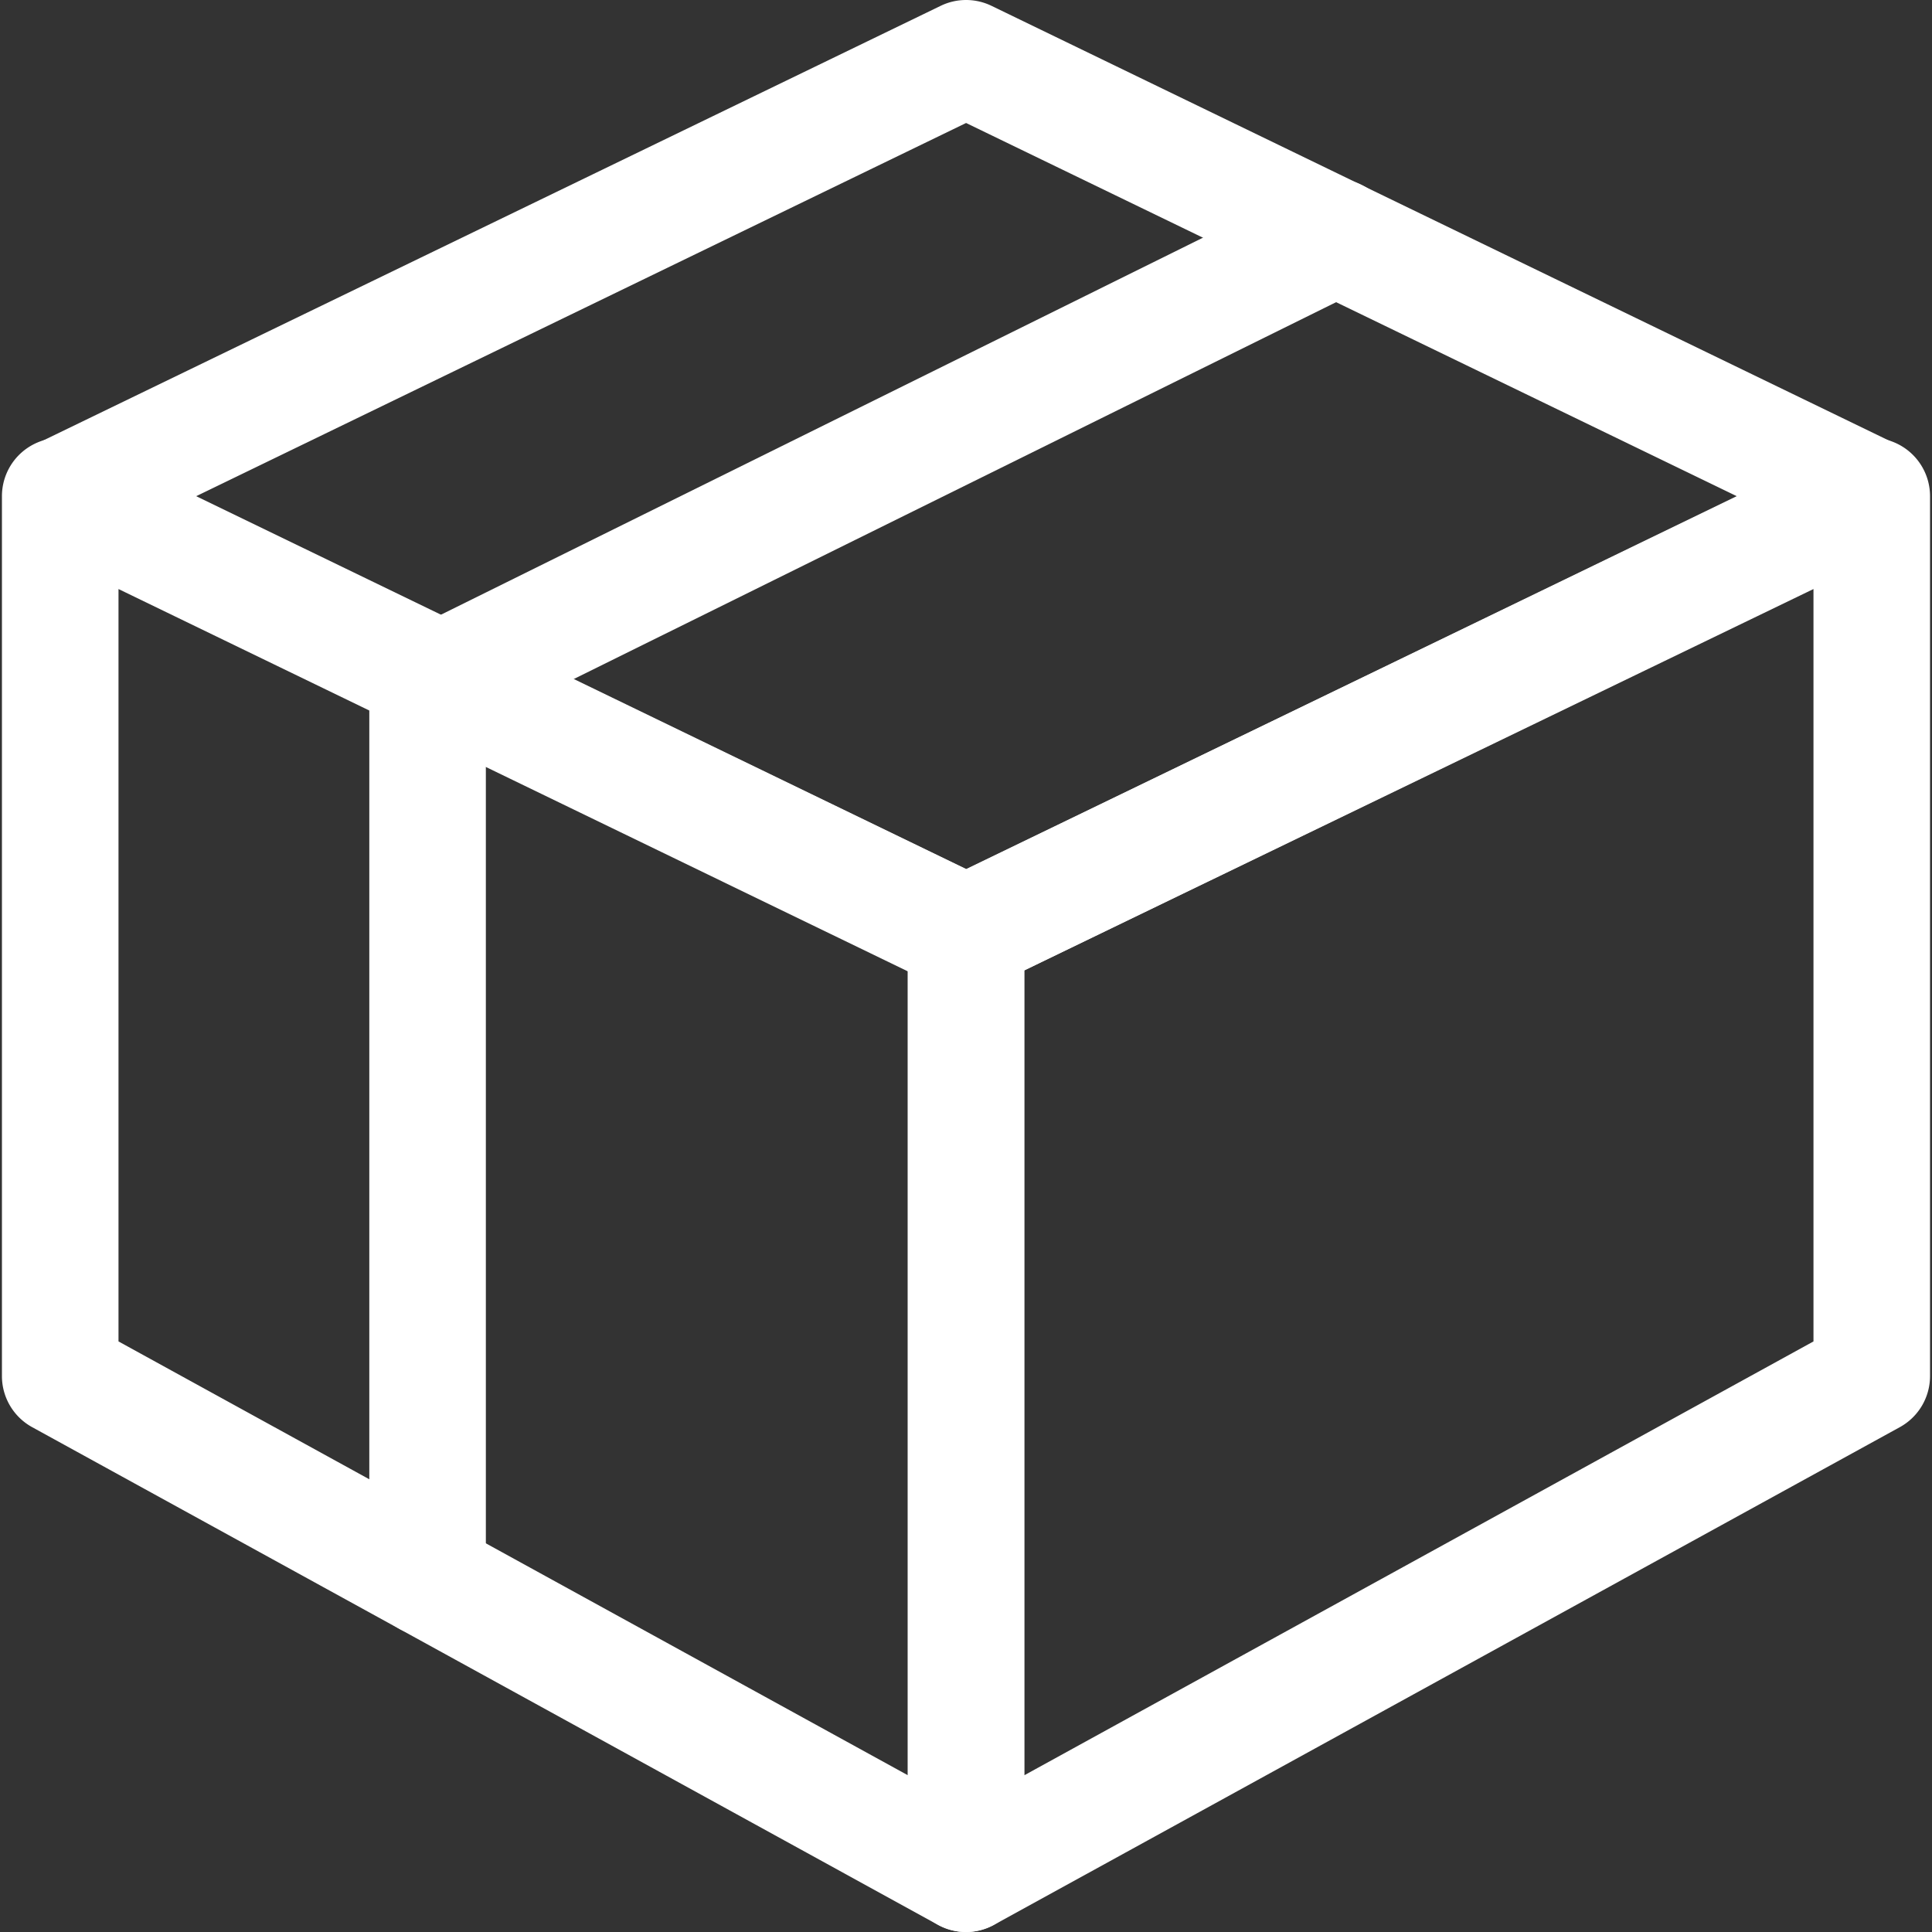
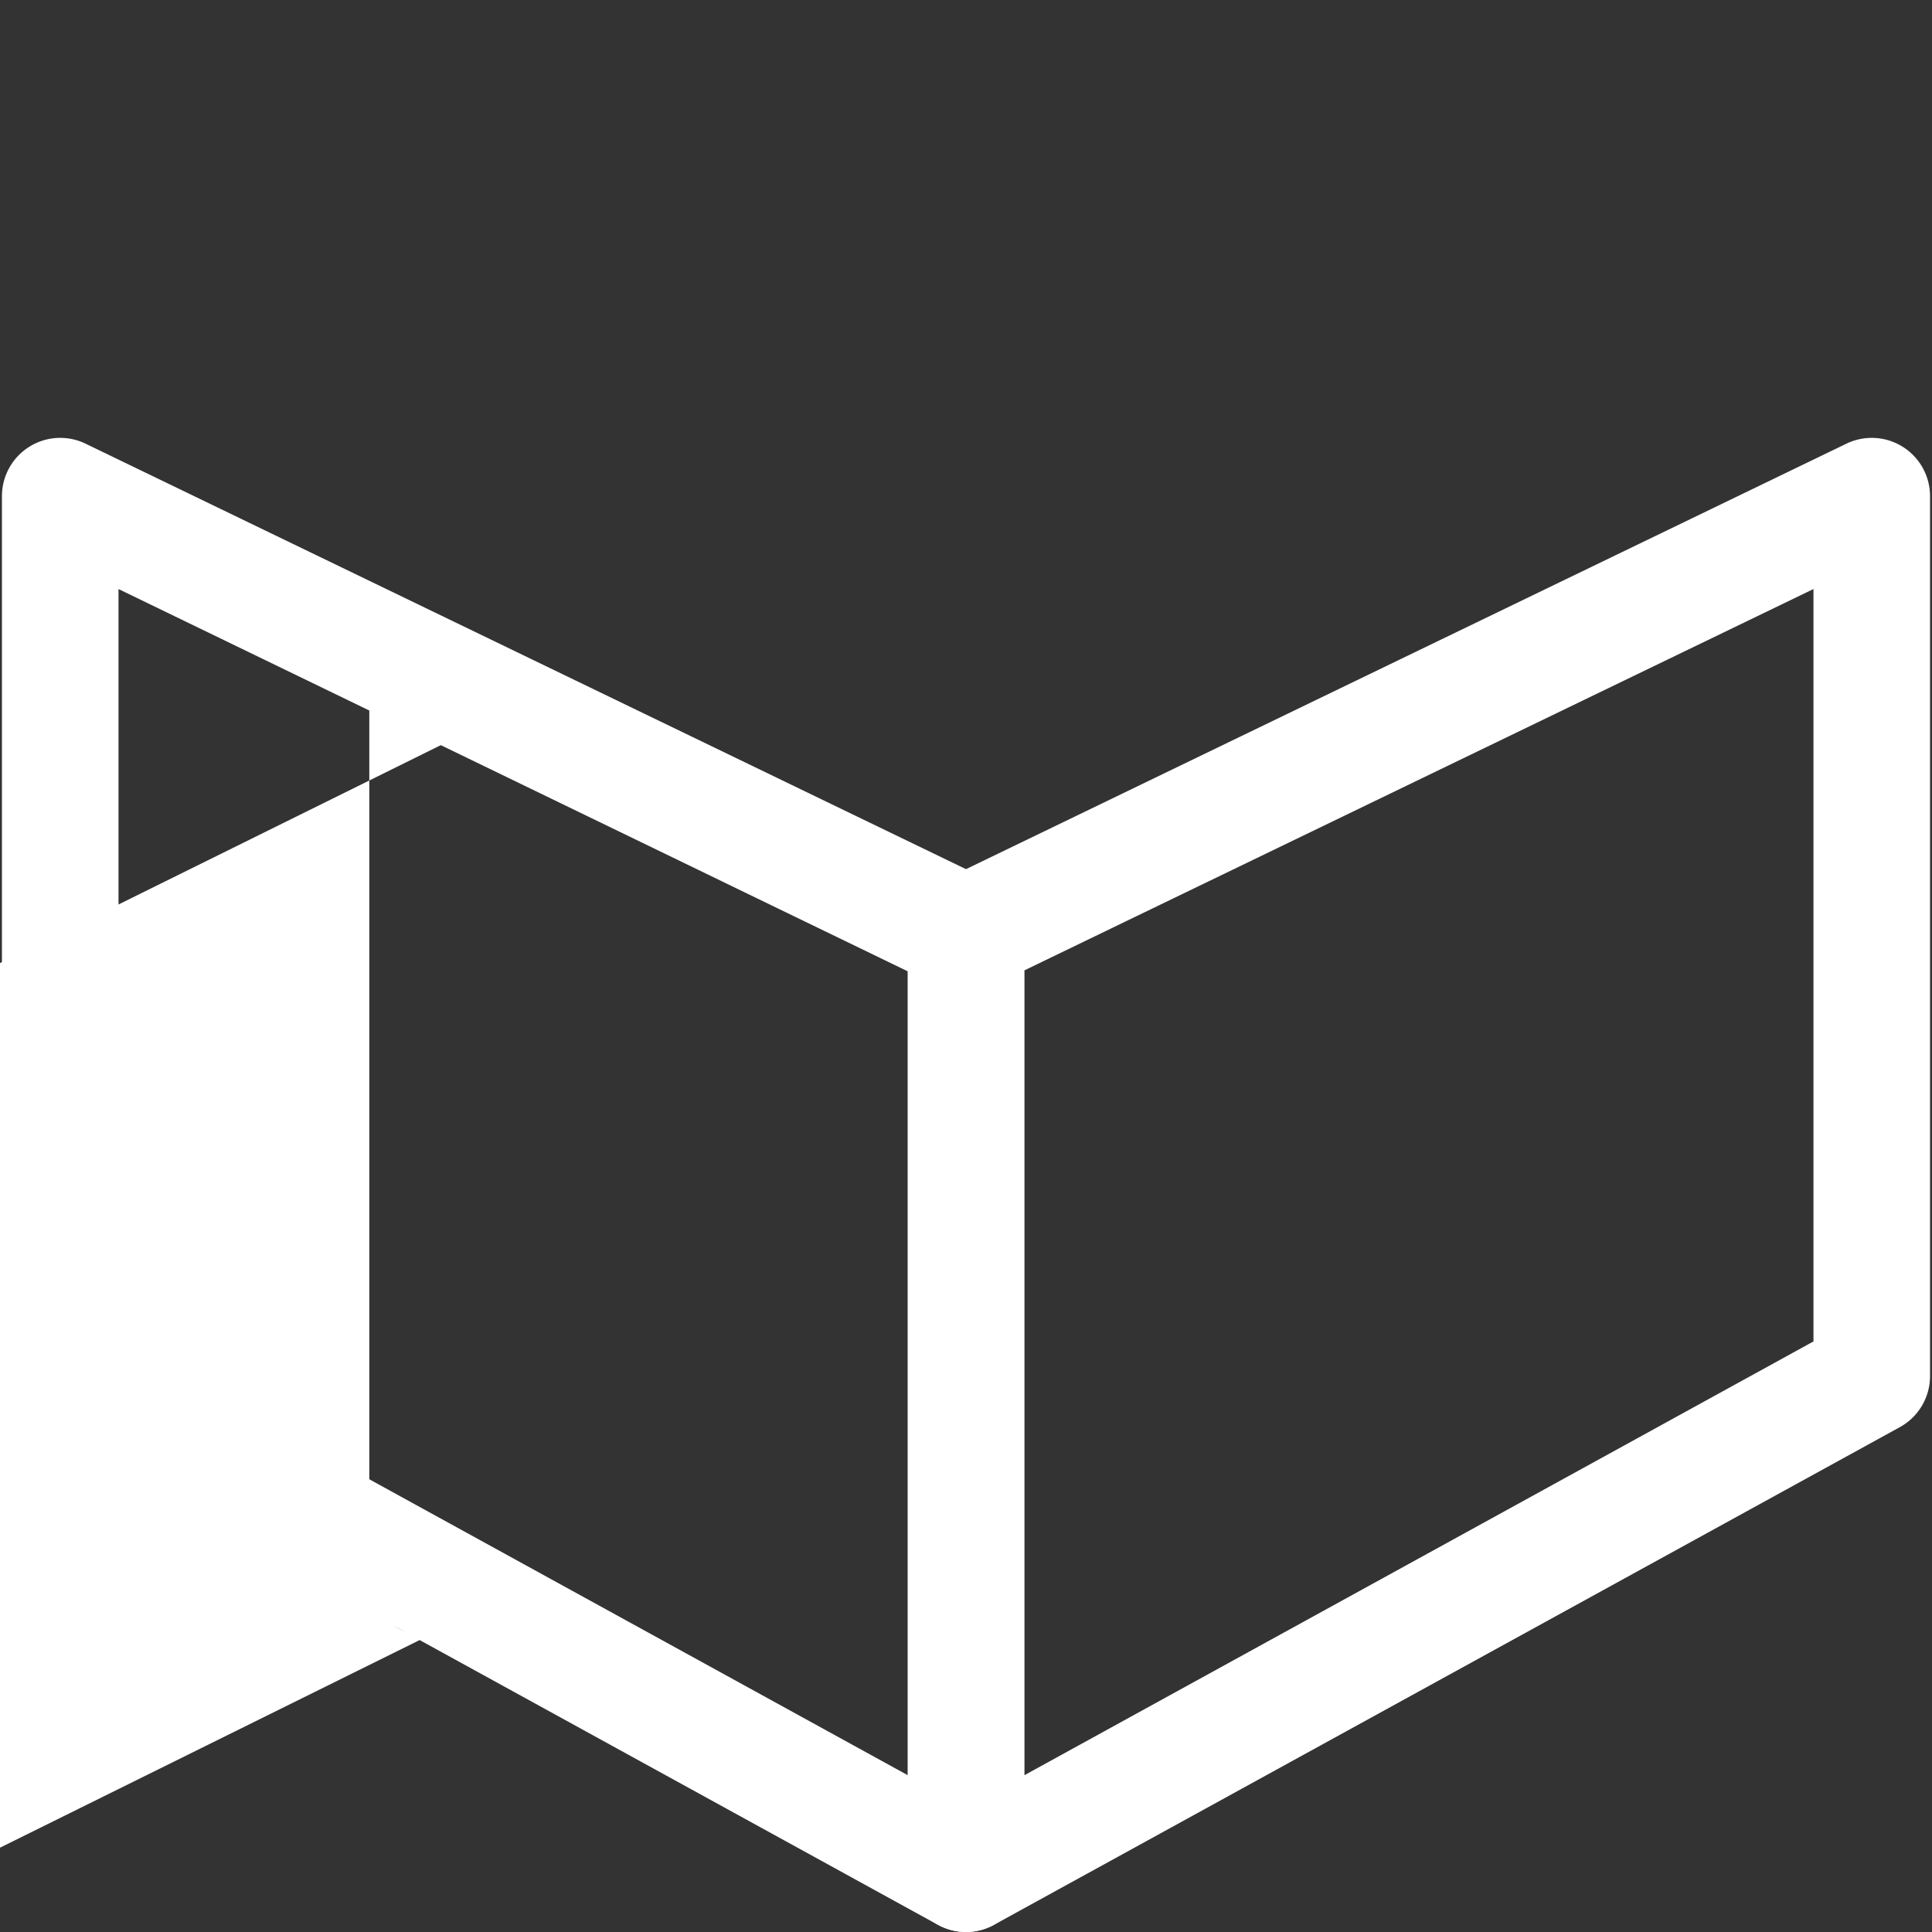
<svg xmlns="http://www.w3.org/2000/svg" t="1694401039634" class="icon" viewBox="0 0 1024 1024" version="1.1" p-id="16729" width="100" height="100">
  <rect x="0" y="0" width="1024" height="1024" fill="#333333" stroke="none" />
-   <path d="M512.046 525.855a30.89 30.89 0 0 1-13.489-3.09l-479.2-231.98a30.89 30.89 0 0 1 0-55.601l479.2-232.083a30.89 30.89 0 0 1 26.977 0l479.097 232.083a30.89 30.89 0 0 1 0 55.601l-479.2 231.98a30.89 30.89 0 0 1-13.385 3.09z m-408.051-262.87l408.257 197.693 408.256-197.693L512.046 65.189z" fill="#ffffff" p-id="16730" />
  <path d="M512.046 1024a30.89 30.89 0 0 1-14.93-3.81L16.989 756.394a30.89 30.89 0 0 1-15.96-27.08v-466.33a30.89 30.89 0 0 1 44.379-27.8l480.023 231.98a30.89 30.89 0 0 1 17.401 27.801V993.11a30.89 30.89 0 0 1-30.89 30.89zM62.809 710.986l418.347 229.921v-426.07L62.81 312.202z" fill="#ffffff" p-id="16731" />
  <path d="M512.046 1024a30.89 30.89 0 0 1-30.89-30.89V494.965a30.89 30.89 0 0 1 17.401-27.8l480.024-231.981a30.89 30.89 0 0 1 44.378 27.8v466.33a30.89 30.89 0 0 1-15.96 27.08L526.873 1020.19a30.89 30.89 0 0 1-14.827 3.81z m30.89-509.678v426.585L961.18 710.986V312.202z" fill="#ffffff" p-id="16732" />
-   <path d="M226.626 867.184a30.89 30.89 0 0 1-30.89-30.89V363.787a30.89 30.89 0 0 1 17.196-27.697L694.088 98.034a30.89 30.89 0 0 1 27.698 55.396l-464.27 229.509v453.047a30.89 30.89 0 0 1-30.89 31.198z" fill="#ffffff" p-id="16733" />
+   <path d="M226.626 867.184a30.89 30.89 0 0 1-30.89-30.89V363.787a30.89 30.89 0 0 1 17.196-27.697a30.89 30.89 0 0 1 27.698 55.396l-464.27 229.509v453.047a30.89 30.89 0 0 1-30.89 31.198z" fill="#ffffff" p-id="16733" />
</svg>